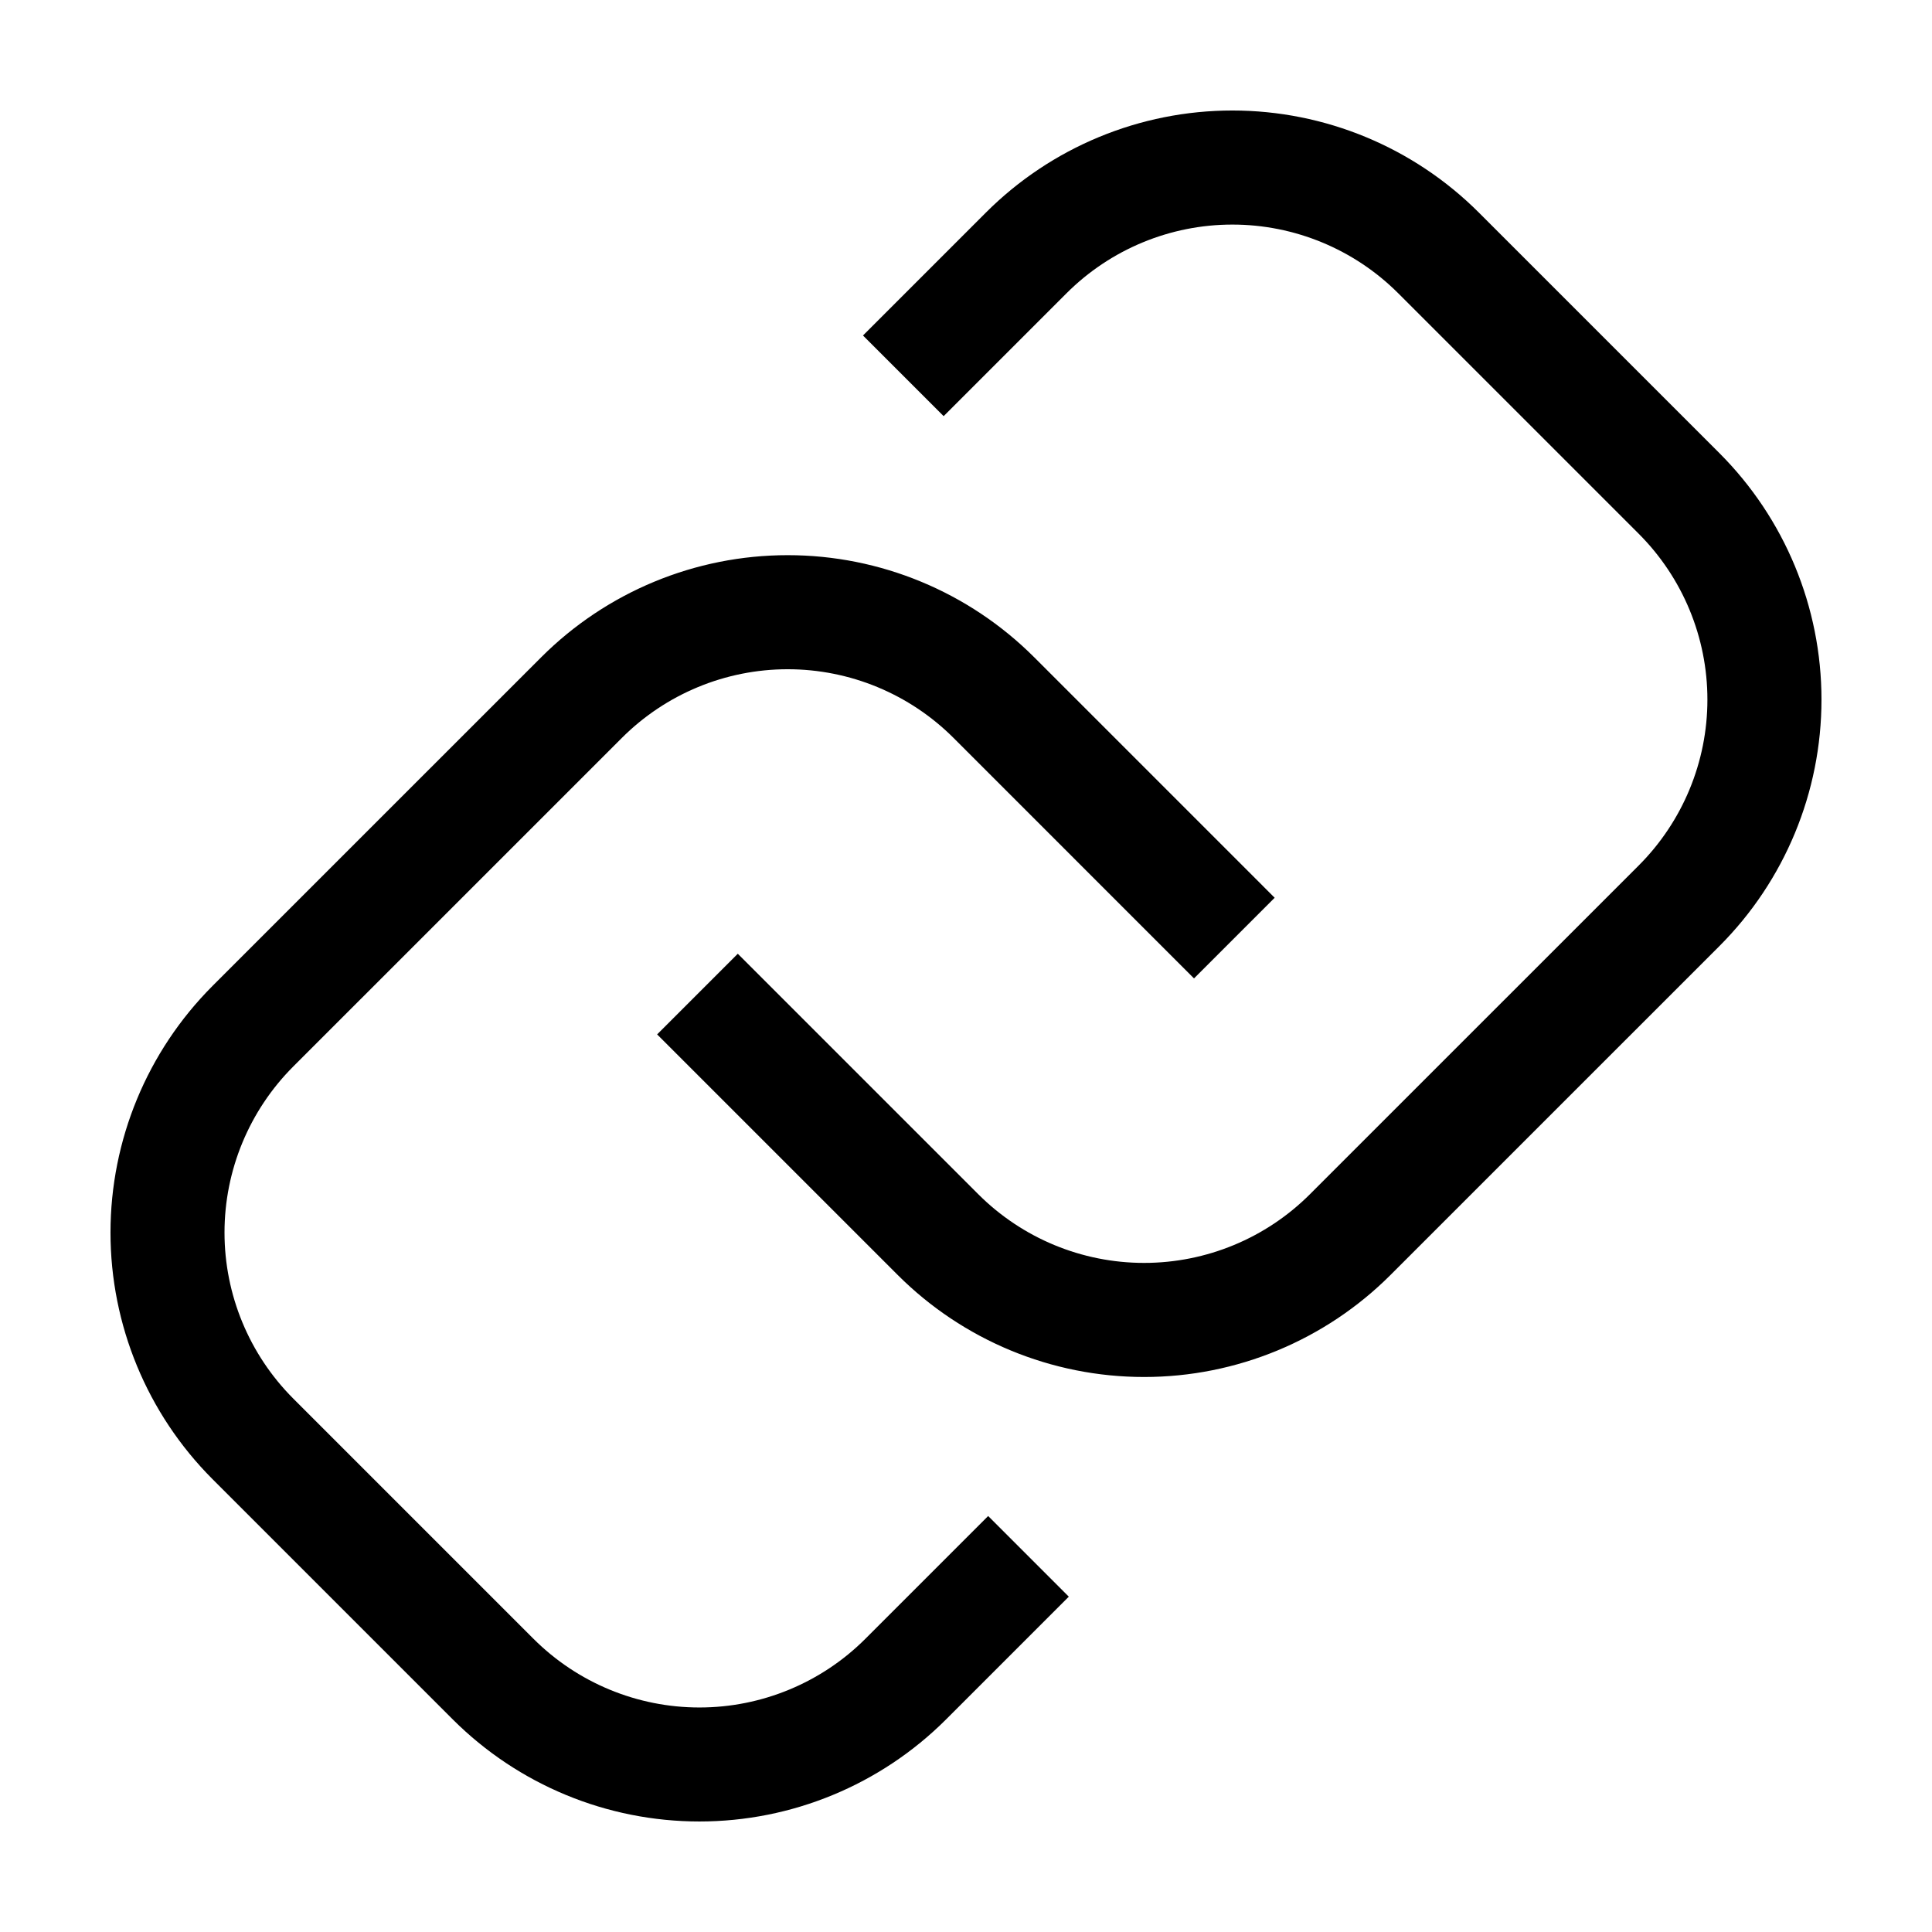
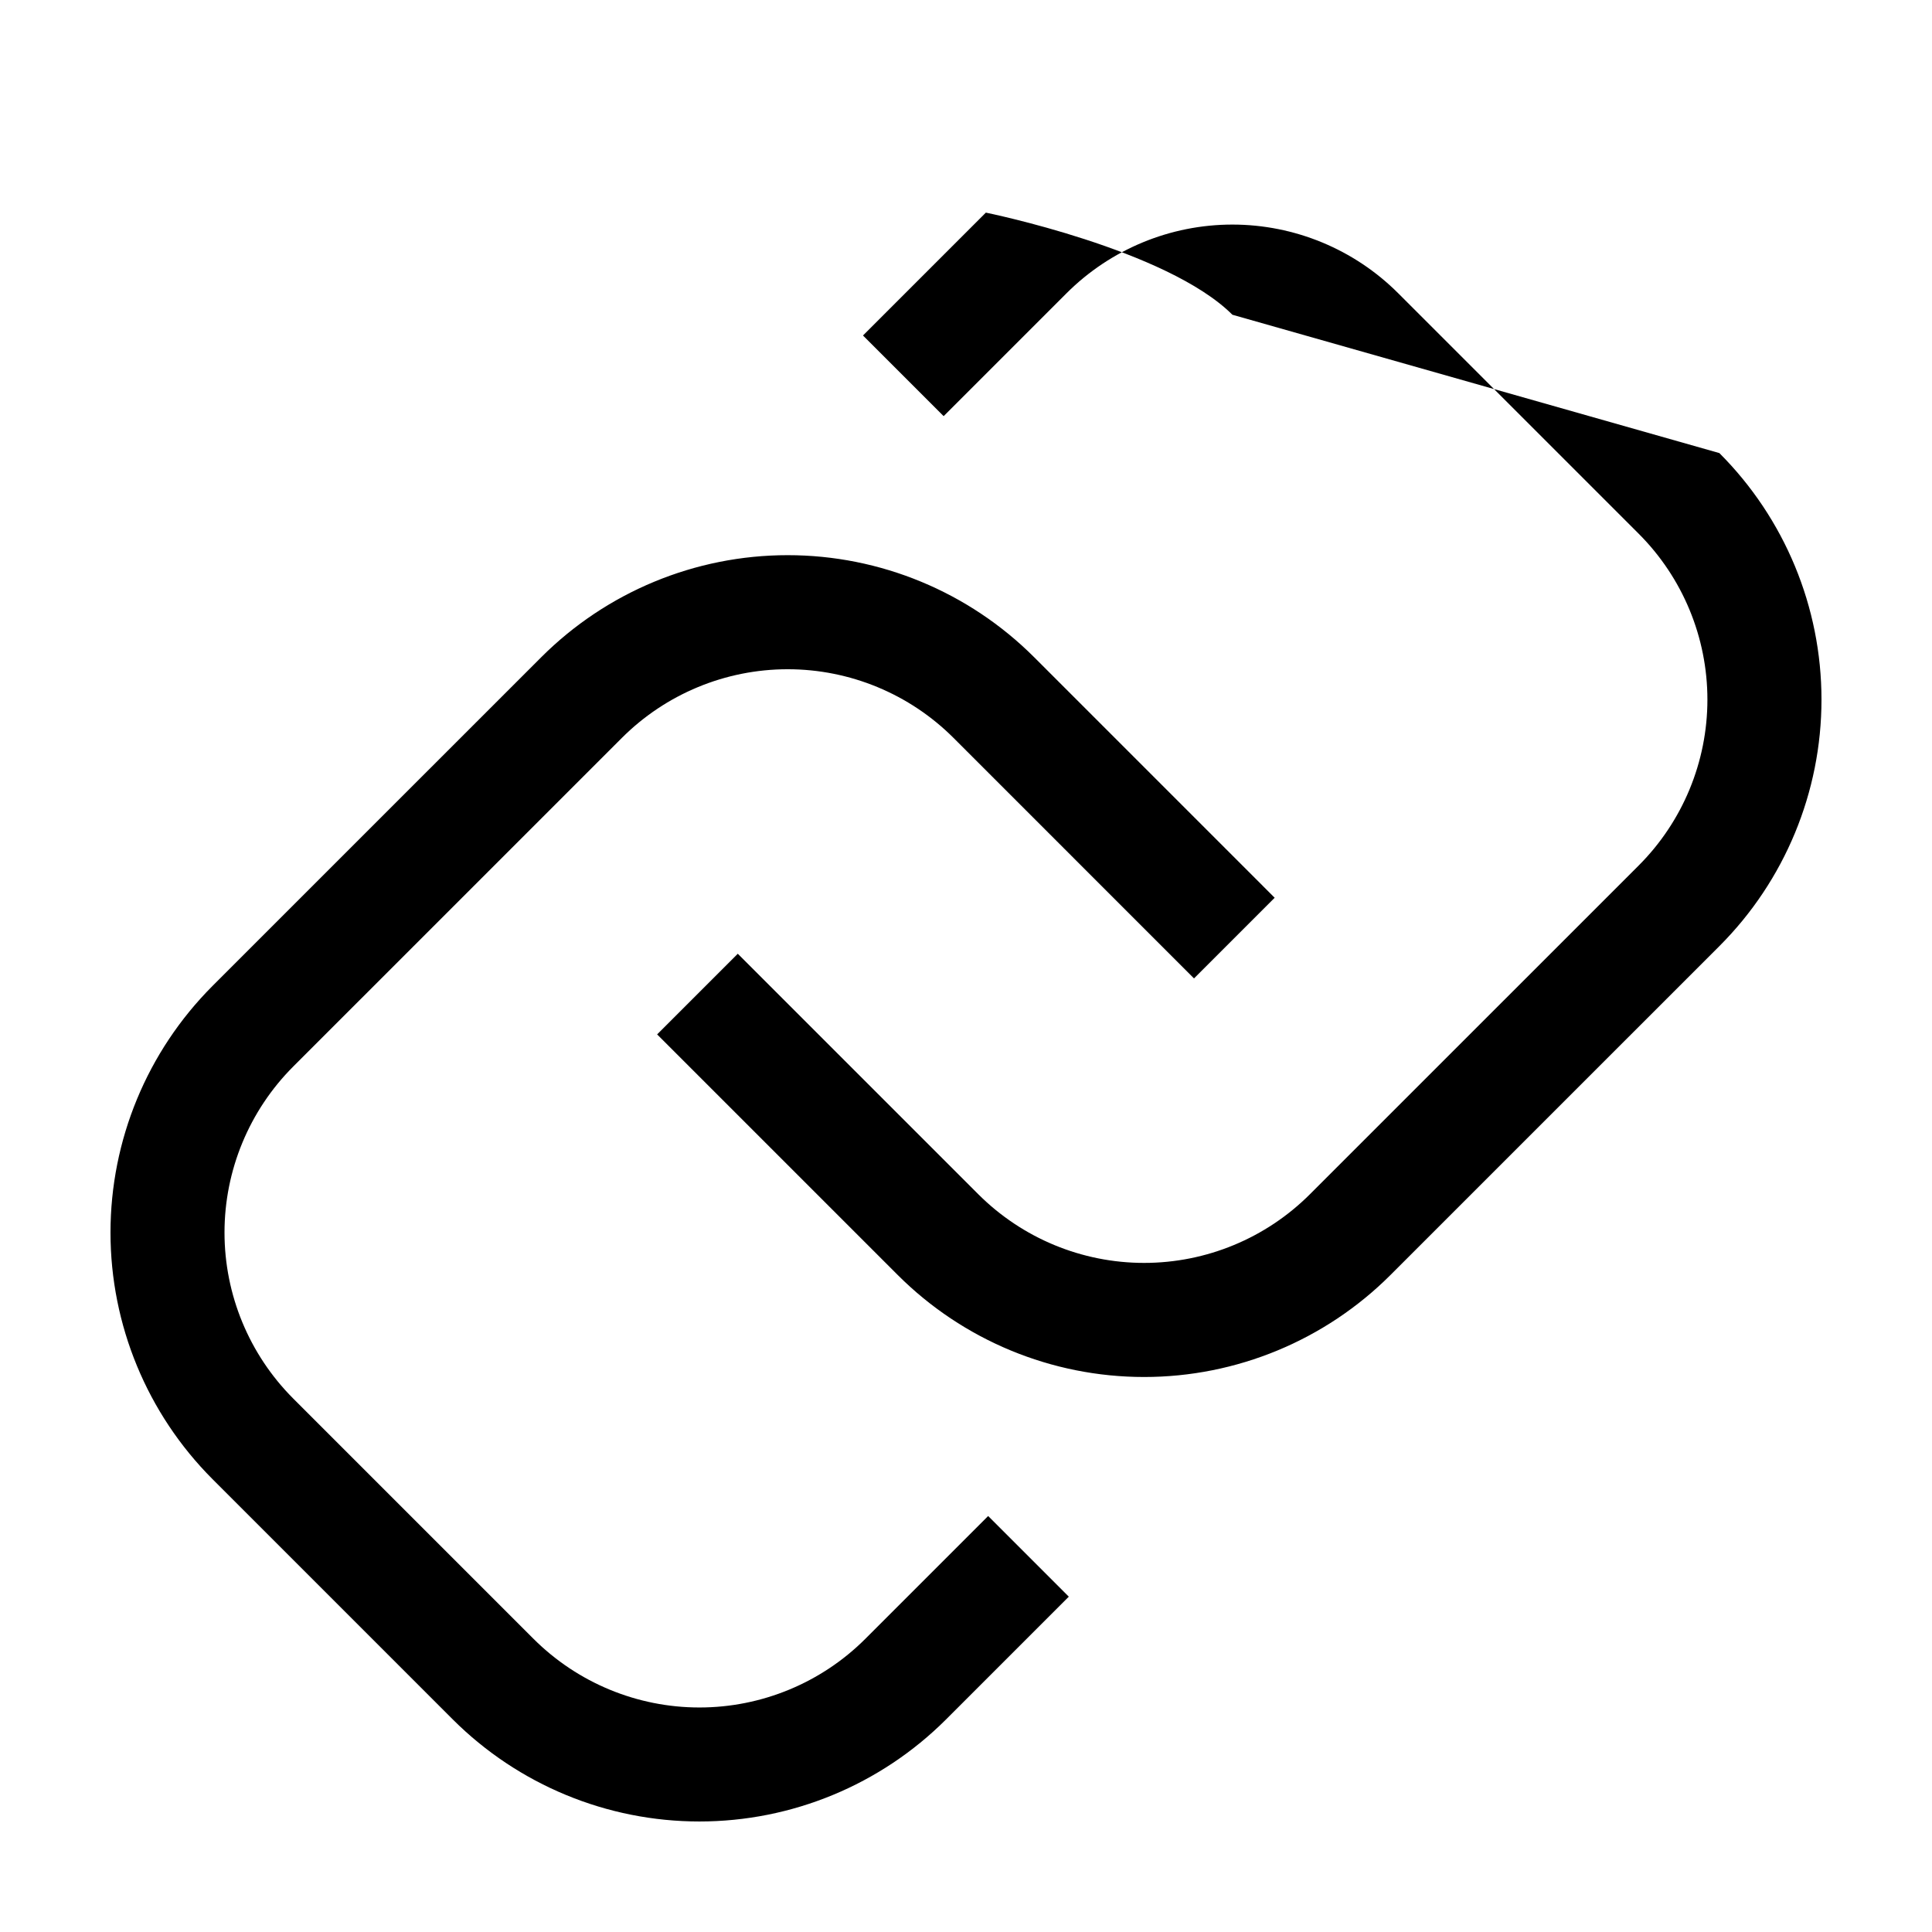
<svg xmlns="http://www.w3.org/2000/svg" fill="#000000" width="800px" height="800px" version="1.1" viewBox="144 144 512 512">
-   <path d="m599.65 264.07c17.328 17.328 27.062 40.828 27.062 65.332 0 24.508-9.734 48.008-27.062 65.332l-87.117 87.113c-17.324 17.332-40.824 27.07-65.332 27.07-24.504 0-48.008-9.738-65.332-27.07l-63.723-63.719 21.375-21.375 63.723 63.719c11.66 11.66 27.469 18.211 43.957 18.211s32.301-6.551 43.957-18.211l87.117-87.109c11.656-11.66 18.207-27.473 18.207-43.961 0-16.484-6.551-32.297-18.207-43.957l-63.727-63.723c-11.656-11.656-27.469-18.207-43.953-18.207-16.488 0-32.297 6.551-43.957 18.207l-32.562 32.559-21.375-21.375 32.562-32.559c17.328-17.328 40.828-27.062 65.332-27.062s48.004 9.734 65.332 27.062zm-226.34 314.25c-11.664 11.641-27.473 18.18-43.953 18.18-16.484 0-32.289-6.539-43.957-18.18l-63.727-63.727c-11.637-11.668-18.176-27.477-18.176-43.957s6.539-32.289 18.176-43.957l87.117-87.113c11.66-11.66 27.473-18.211 43.957-18.211 16.488 0 32.301 6.551 43.961 18.211l63.719 63.723 21.375-21.375-63.719-63.723c-17.324-17.328-40.828-27.066-65.332-27.066-24.508 0-48.008 9.738-65.336 27.066l-87.117 87.113c-17.301 17.344-27.016 40.836-27.016 65.332 0 24.496 9.715 47.992 27.016 65.332l63.723 63.727c17.344 17.301 40.836 27.016 65.332 27.016 24.496 0 47.992-9.715 65.332-27.016l32.559-32.559-21.371-21.375z" />
+   <path d="m599.65 264.07c17.328 17.328 27.062 40.828 27.062 65.332 0 24.508-9.734 48.008-27.062 65.332l-87.117 87.113c-17.324 17.332-40.824 27.07-65.332 27.07-24.504 0-48.008-9.738-65.332-27.07l-63.723-63.719 21.375-21.375 63.723 63.719c11.66 11.66 27.469 18.211 43.957 18.211s32.301-6.551 43.957-18.211l87.117-87.109c11.656-11.66 18.207-27.473 18.207-43.961 0-16.484-6.551-32.297-18.207-43.957l-63.727-63.723c-11.656-11.656-27.469-18.207-43.953-18.207-16.488 0-32.297 6.551-43.957 18.207l-32.562 32.559-21.375-21.375 32.562-32.559s48.004 9.734 65.332 27.062zm-226.34 314.25c-11.664 11.641-27.473 18.18-43.953 18.18-16.484 0-32.289-6.539-43.957-18.18l-63.727-63.727c-11.637-11.668-18.176-27.477-18.176-43.957s6.539-32.289 18.176-43.957l87.117-87.113c11.66-11.66 27.473-18.211 43.957-18.211 16.488 0 32.301 6.551 43.961 18.211l63.719 63.723 21.375-21.375-63.719-63.723c-17.324-17.328-40.828-27.066-65.332-27.066-24.508 0-48.008 9.738-65.336 27.066l-87.117 87.113c-17.301 17.344-27.016 40.836-27.016 65.332 0 24.496 9.715 47.992 27.016 65.332l63.723 63.727c17.344 17.301 40.836 27.016 65.332 27.016 24.496 0 47.992-9.715 65.332-27.016l32.559-32.559-21.371-21.375z" />
</svg>